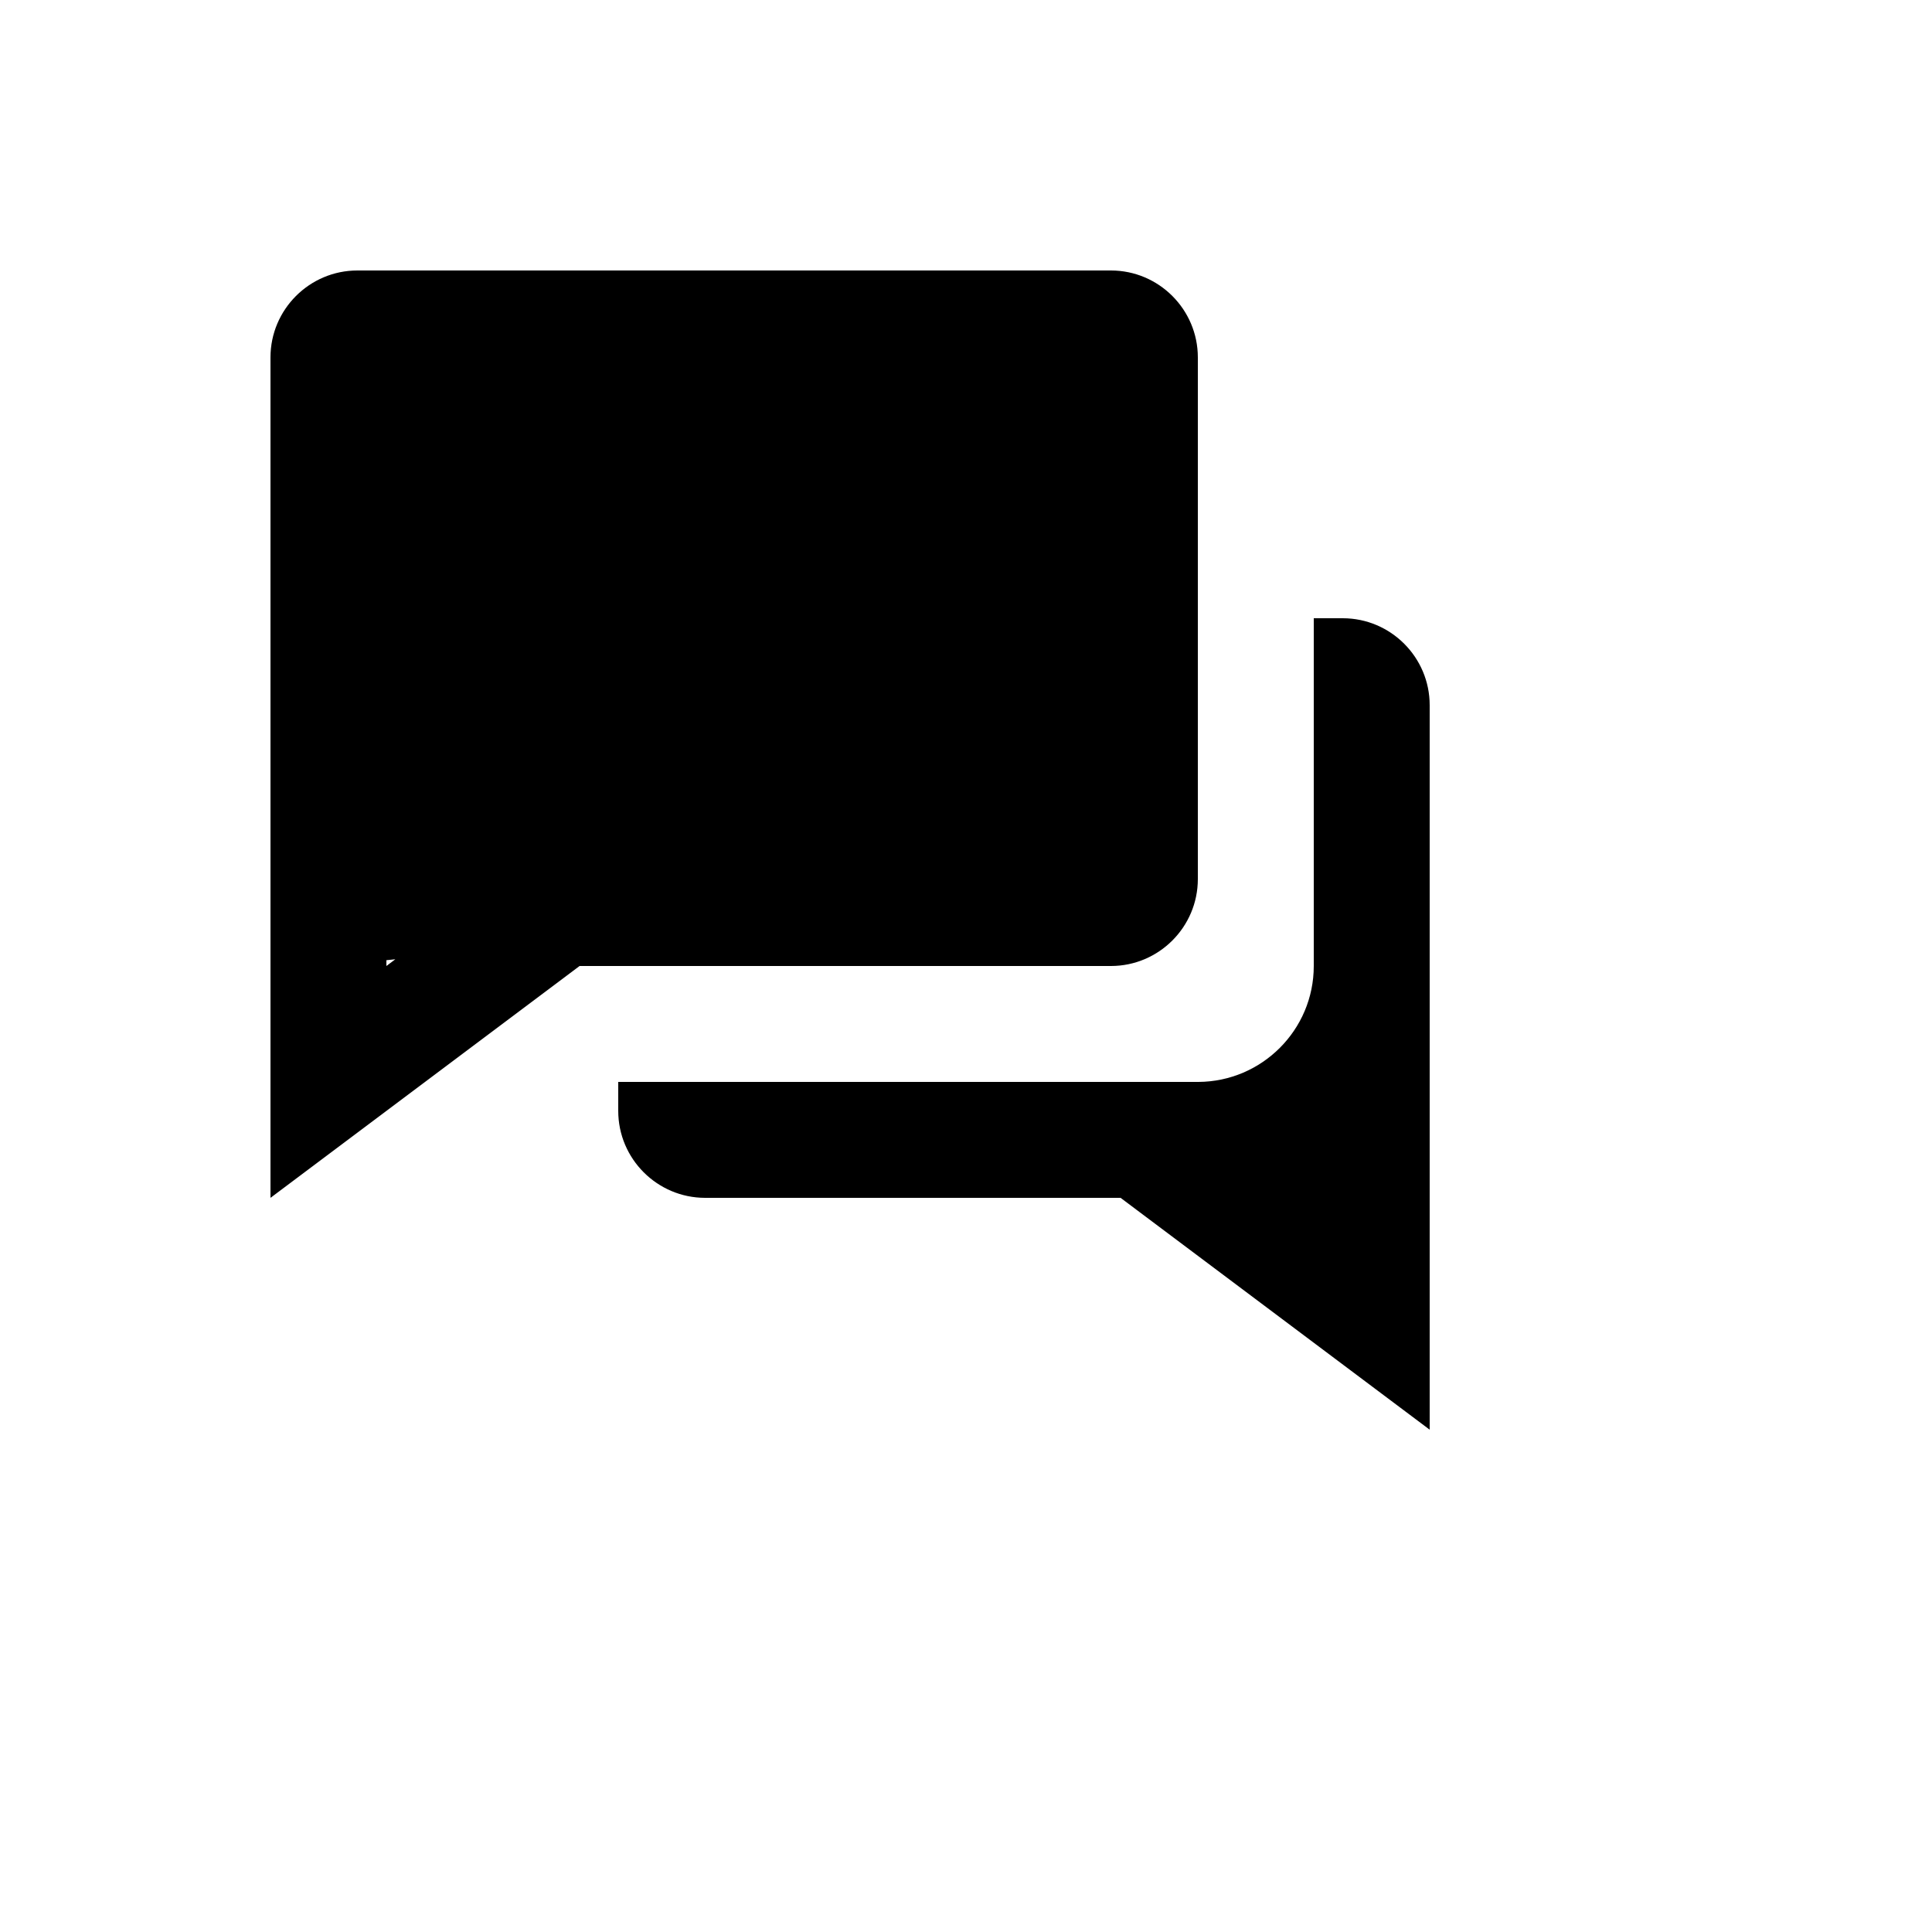
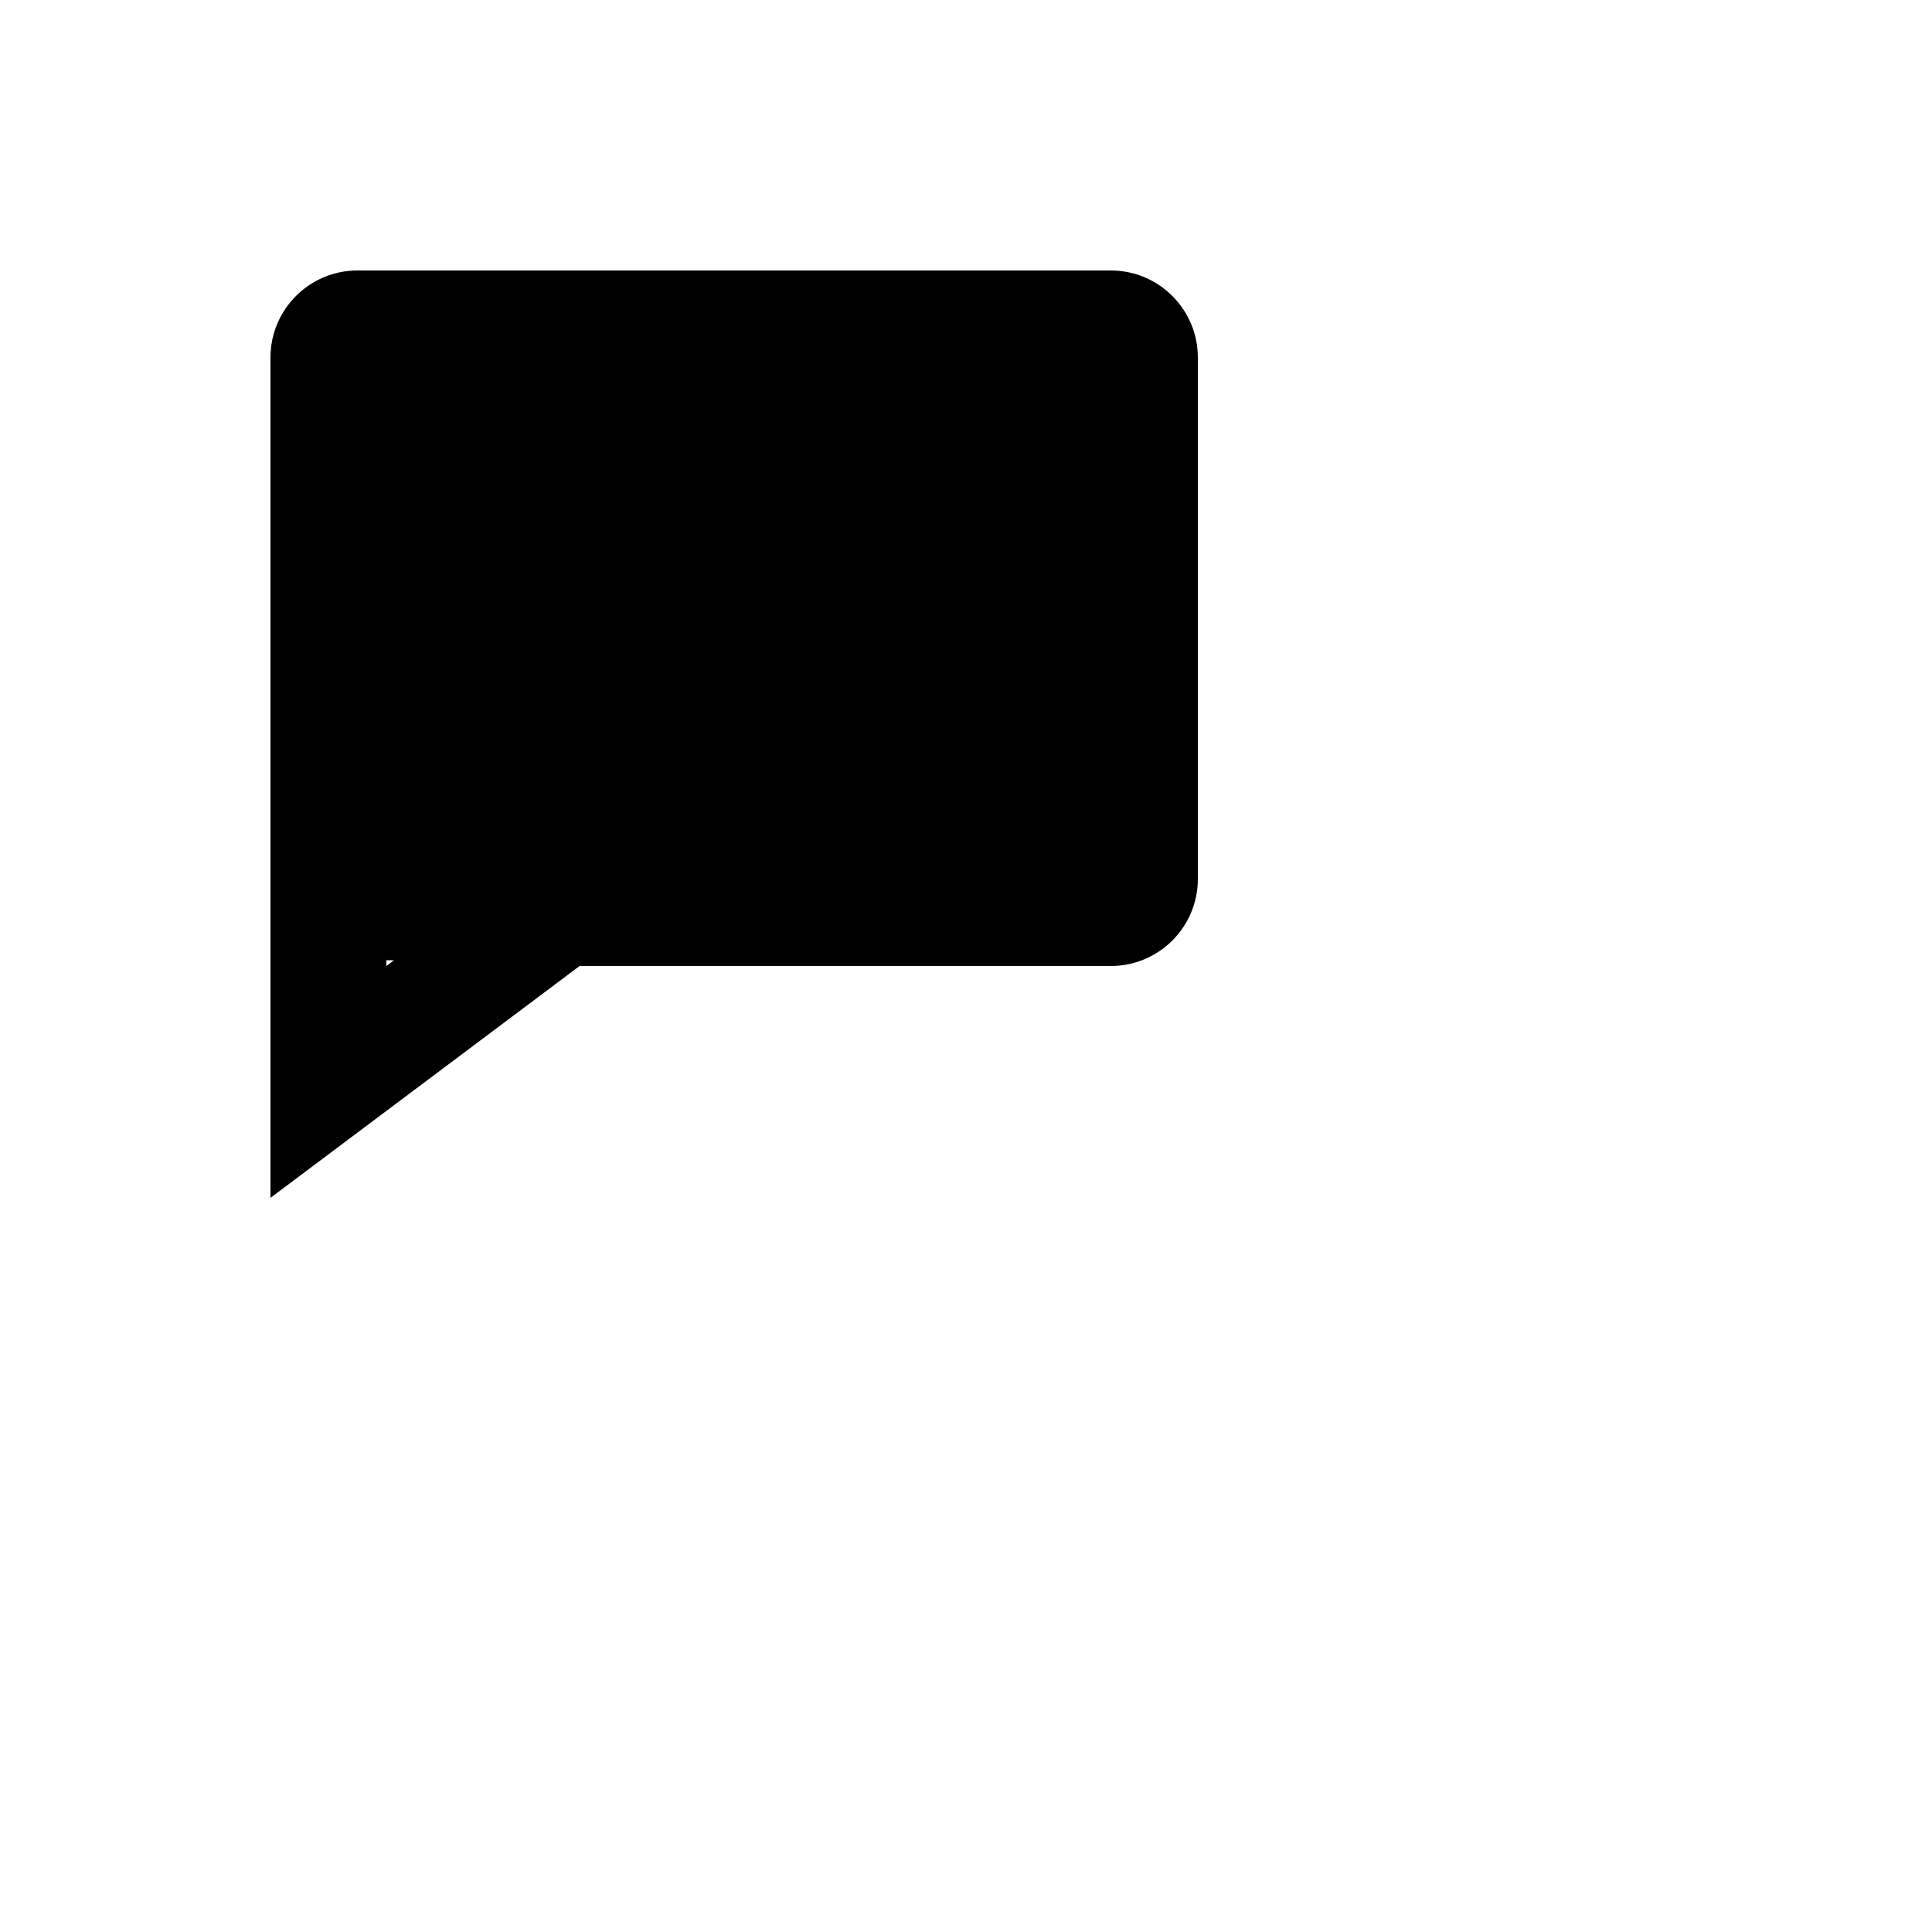
<svg xmlns="http://www.w3.org/2000/svg" version="1.1" width="100%" height="100%" id="svgWorkerArea" viewBox="-25 -25 625 625" style="background: white;">
  <defs id="defsdoc">
    <pattern id="patternBool" x="0" y="0" width="10" height="10" patternUnits="userSpaceOnUse" patternTransform="rotate(35)">
-       <circle cx="5" cy="5" r="4" style="stroke: none;fill: #ff000070;" />
-     </pattern>
+       </pattern>
  </defs>
  <g id="fileImp-354471478" class="cosito">
-     <path id="pathImp-707490903" class="grouped" d="M268.75 287.5C268.75 287.5 334.375 287.5 334.375 287.5 349.881 287.5 362.5 274.881 362.5 259.375 362.5 259.375 362.5 90.625 362.5 90.625 362.5 75.119 349.881 62.5 334.375 62.5 334.375 62.5 90.625 62.5 90.625 62.5 75.119 62.5 62.5 75.119 62.5 90.625 62.5 90.625 62.5 362.5 62.5 362.5 62.5 362.5 162.494 287.5 162.494 287.5 162.494 287.5 268.75 287.5 268.75 287.5 268.75 287.5 268.75 287.5 268.75 287.5M100 285.625C100 285.625 102.888 285.325 102.888 285.325 102.888 285.325 100 287.5 100 287.5 100 287.5 100 285.625 100 285.625 100 285.625 100 285.625 100 285.625" />
-     <path id="pathImp-654869720" class="grouped" d="M409.375 175C409.375 175 400 175 400 175 400 175 400 287.519 400 287.519 400 308.144 383.256 324.887 362.688 325 362.688 325 175 325 175 325 175 325 175 334.375 175 334.375 175 349.881 187.619 362.5 203.125 362.5 203.125 362.5 337.506 362.5 337.506 362.5 337.506 362.5 437.5 437.5 437.5 437.5 437.5 437.5 437.5 203.125 437.5 203.125 437.5 187.619 424.881 175 409.375 175 409.375 175 409.375 175 409.375 175" />
+     <path id="pathImp-707490903" class="grouped" d="M268.75 287.5C268.75 287.5 334.375 287.5 334.375 287.5 349.881 287.5 362.5 274.881 362.5 259.375 362.5 259.375 362.5 90.625 362.5 90.625 362.5 75.119 349.881 62.5 334.375 62.5 334.375 62.5 90.625 62.5 90.625 62.5 75.119 62.5 62.5 75.119 62.5 90.625 62.5 90.625 62.5 362.5 62.5 362.5 62.5 362.5 162.494 287.5 162.494 287.5 162.494 287.5 268.75 287.5 268.75 287.5 268.75 287.5 268.75 287.5 268.75 287.5C100 285.625 102.888 285.325 102.888 285.325 102.888 285.325 100 287.5 100 287.5 100 287.5 100 285.625 100 285.625 100 285.625 100 285.625 100 285.625" />
  </g>
</svg>